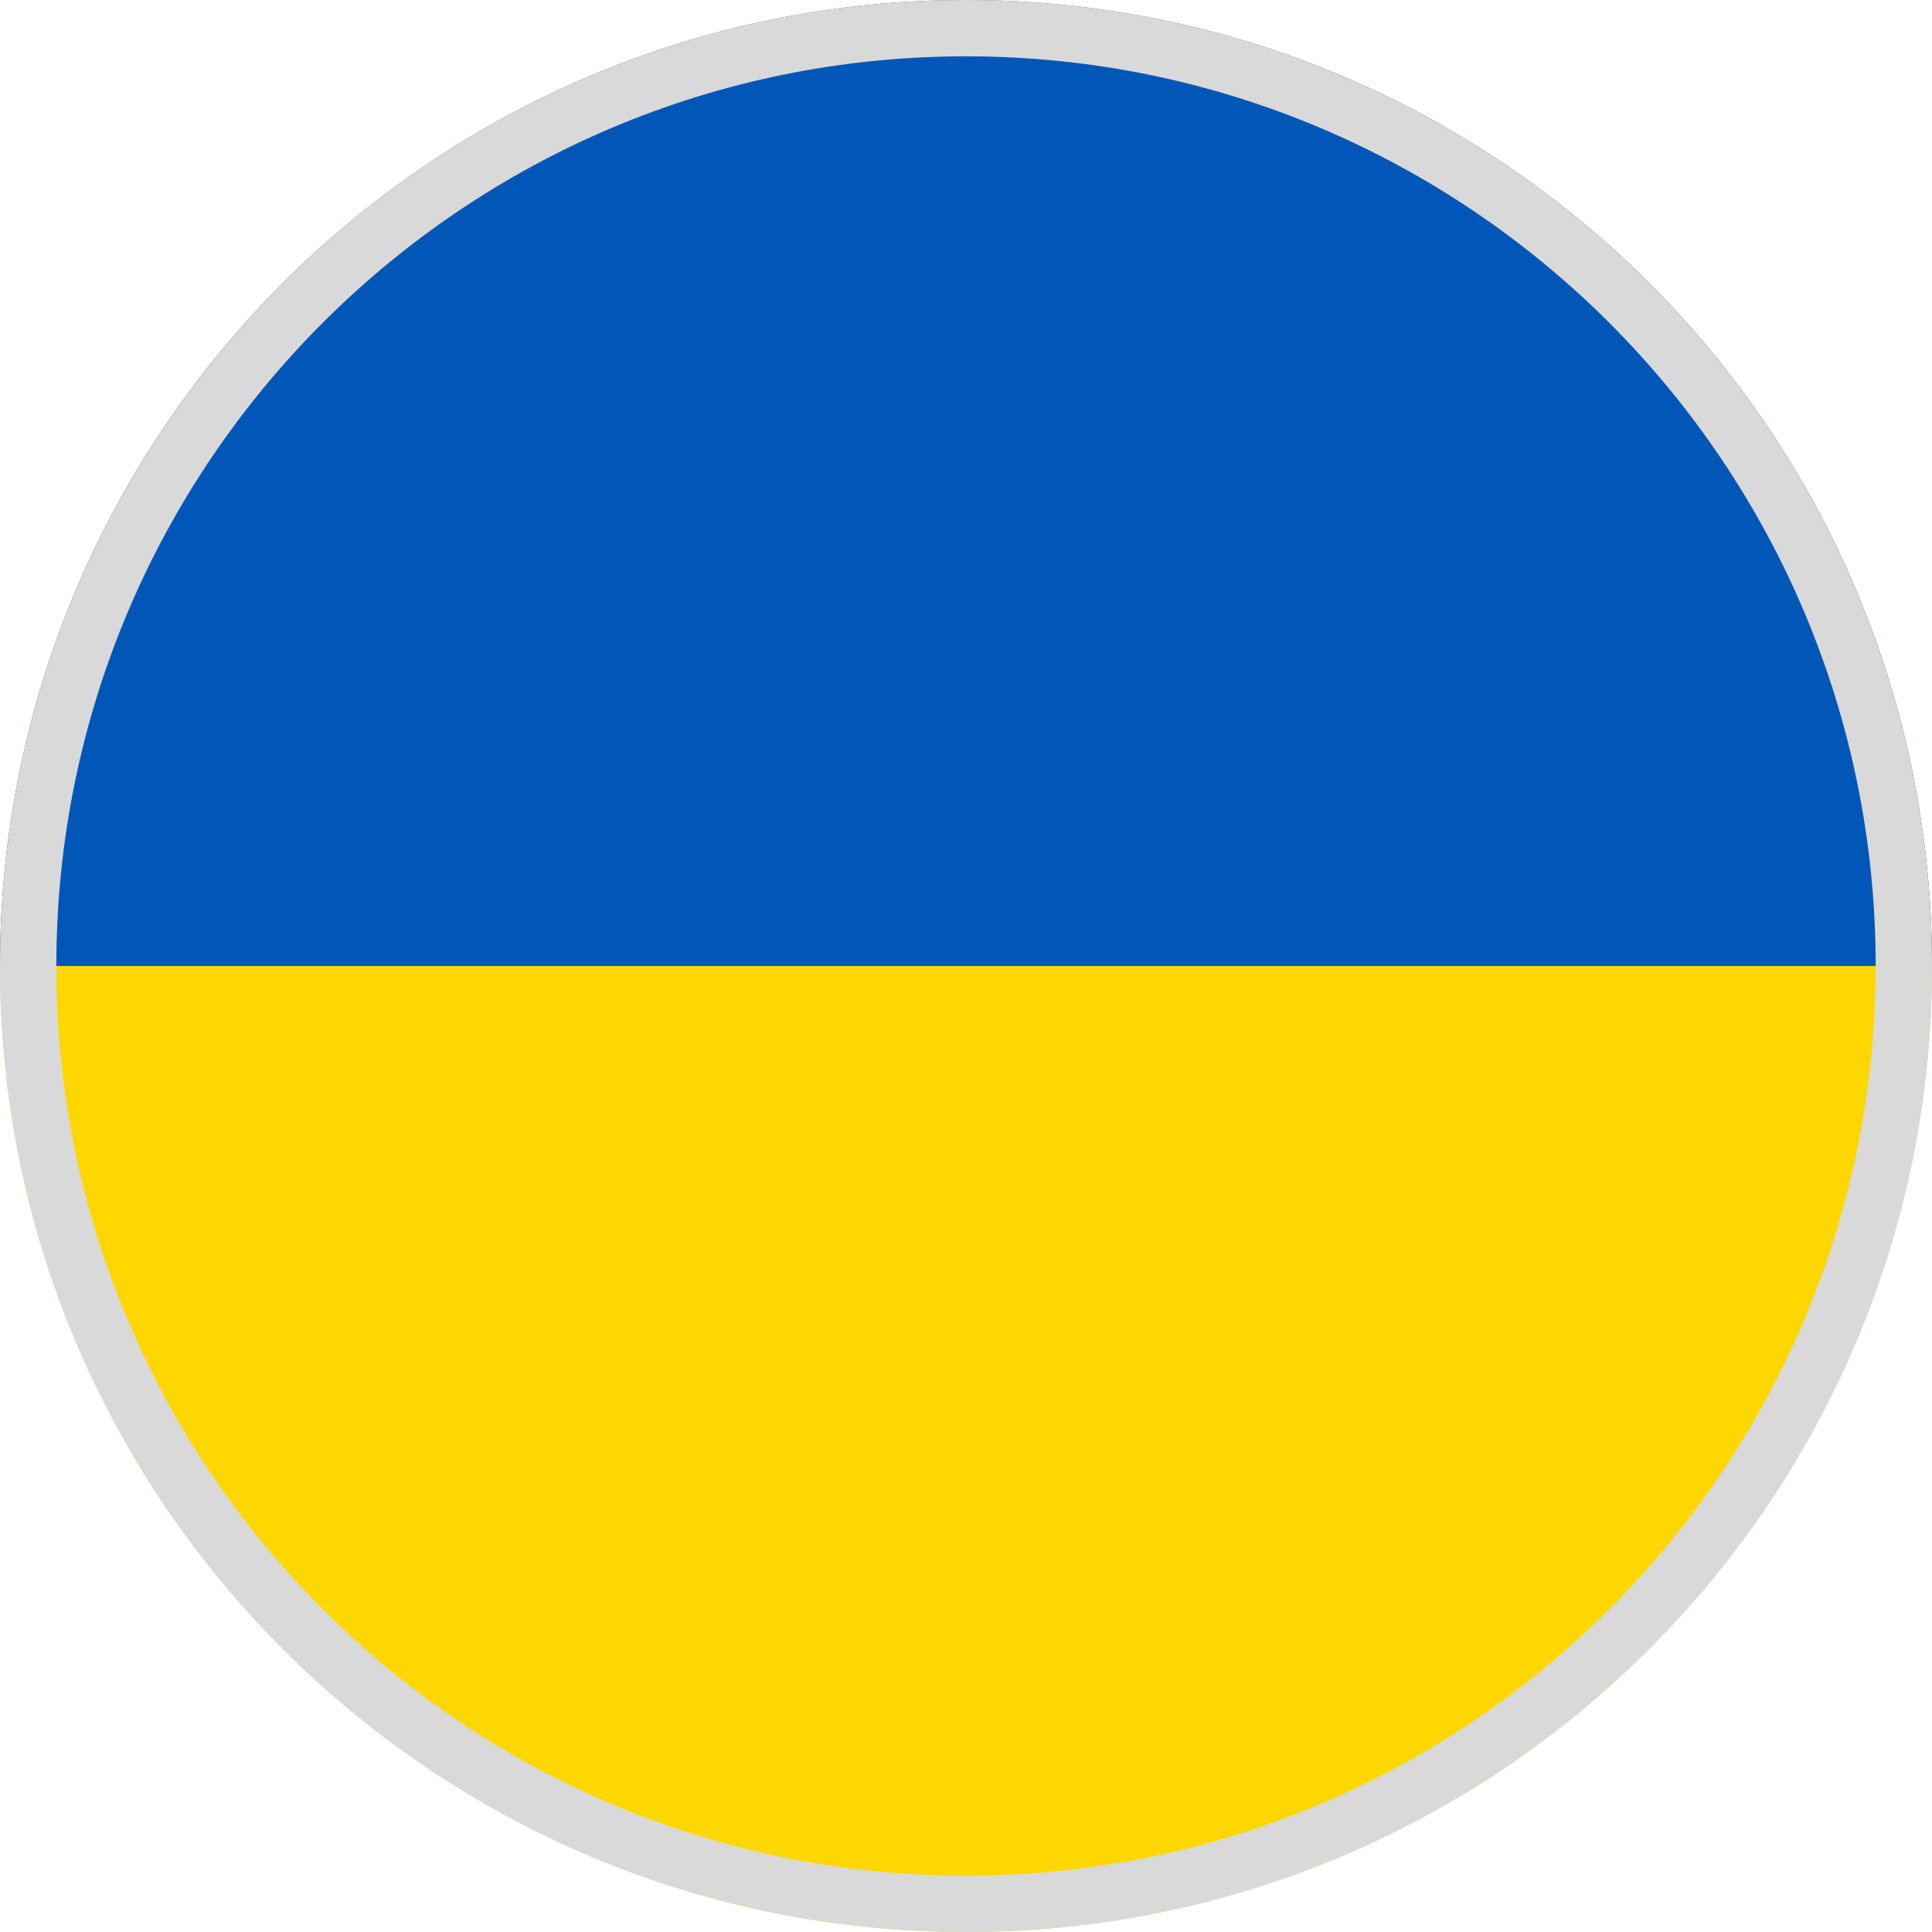
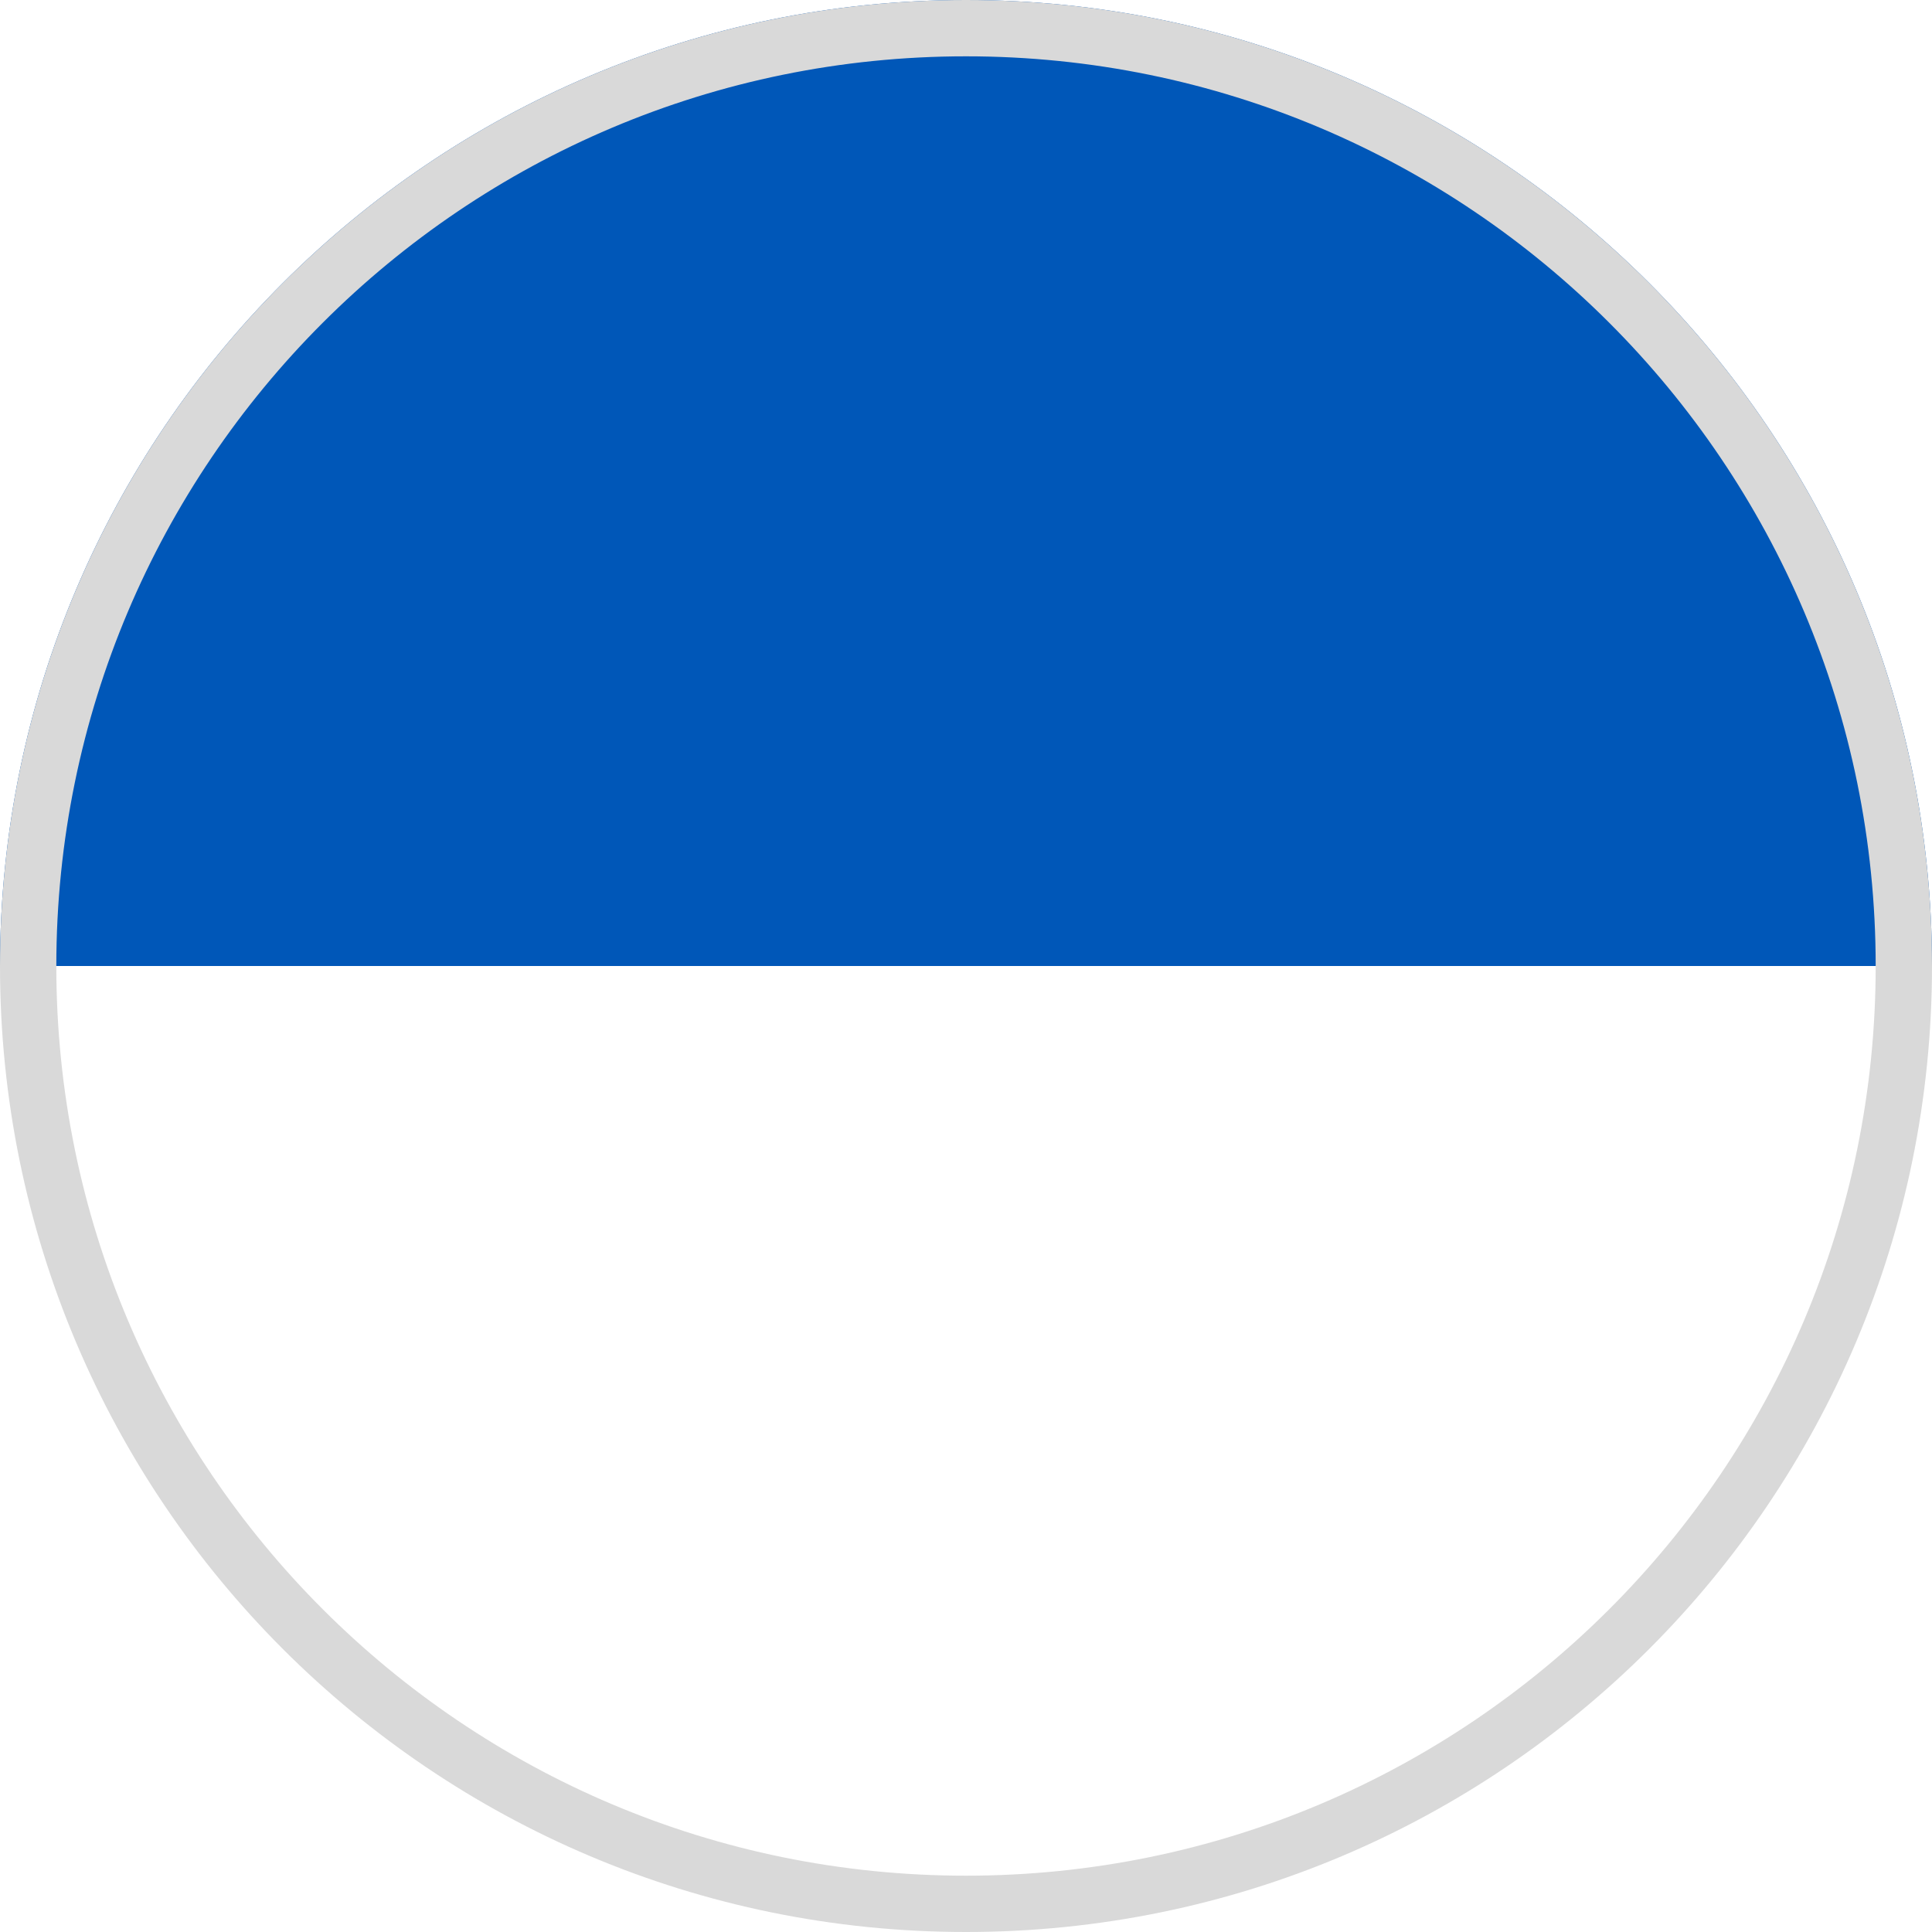
<svg xmlns="http://www.w3.org/2000/svg" width="20" height="20" viewBox="0 0 20 20" fill="none">
  <g clip-path="url(#clip0_2460_7902)">
-     <path fill-rule="evenodd" clip-rule="evenodd" d="M10 20C15.523 20 20 15.523 20 10C20 7.013 18.691 4.332 16.615 2.5H3.385C1.309 4.332 0 7.013 0 10C0 15.523 4.477 20 10 20Z" fill="#FFD700" />
    <path fill-rule="evenodd" clip-rule="evenodd" d="M20 10C20 4.477 15.523 0 10 0C4.477 0 0 4.477 0 10H20Z" fill="#0057B8" />
    <path fill-rule="evenodd" clip-rule="evenodd" d="M10 19.417C15.201 19.417 19.417 15.201 19.417 10C19.417 4.799 15.201 0.583 10 0.583C4.799 0.583 0.583 4.799 0.583 10C0.583 15.201 4.799 19.417 10 19.417ZM10 20C15.523 20 20 15.523 20 10C20 4.477 15.523 0 10 0C4.477 0 0 4.477 0 10C0 15.523 4.477 20 10 20Z" fill="#D9D9D9" />
  </g>
  <defs>
    <clipPath id="clip0_2460_7902">
      <rect width="20" height="20" fill="white" />
    </clipPath>
  </defs>
</svg>